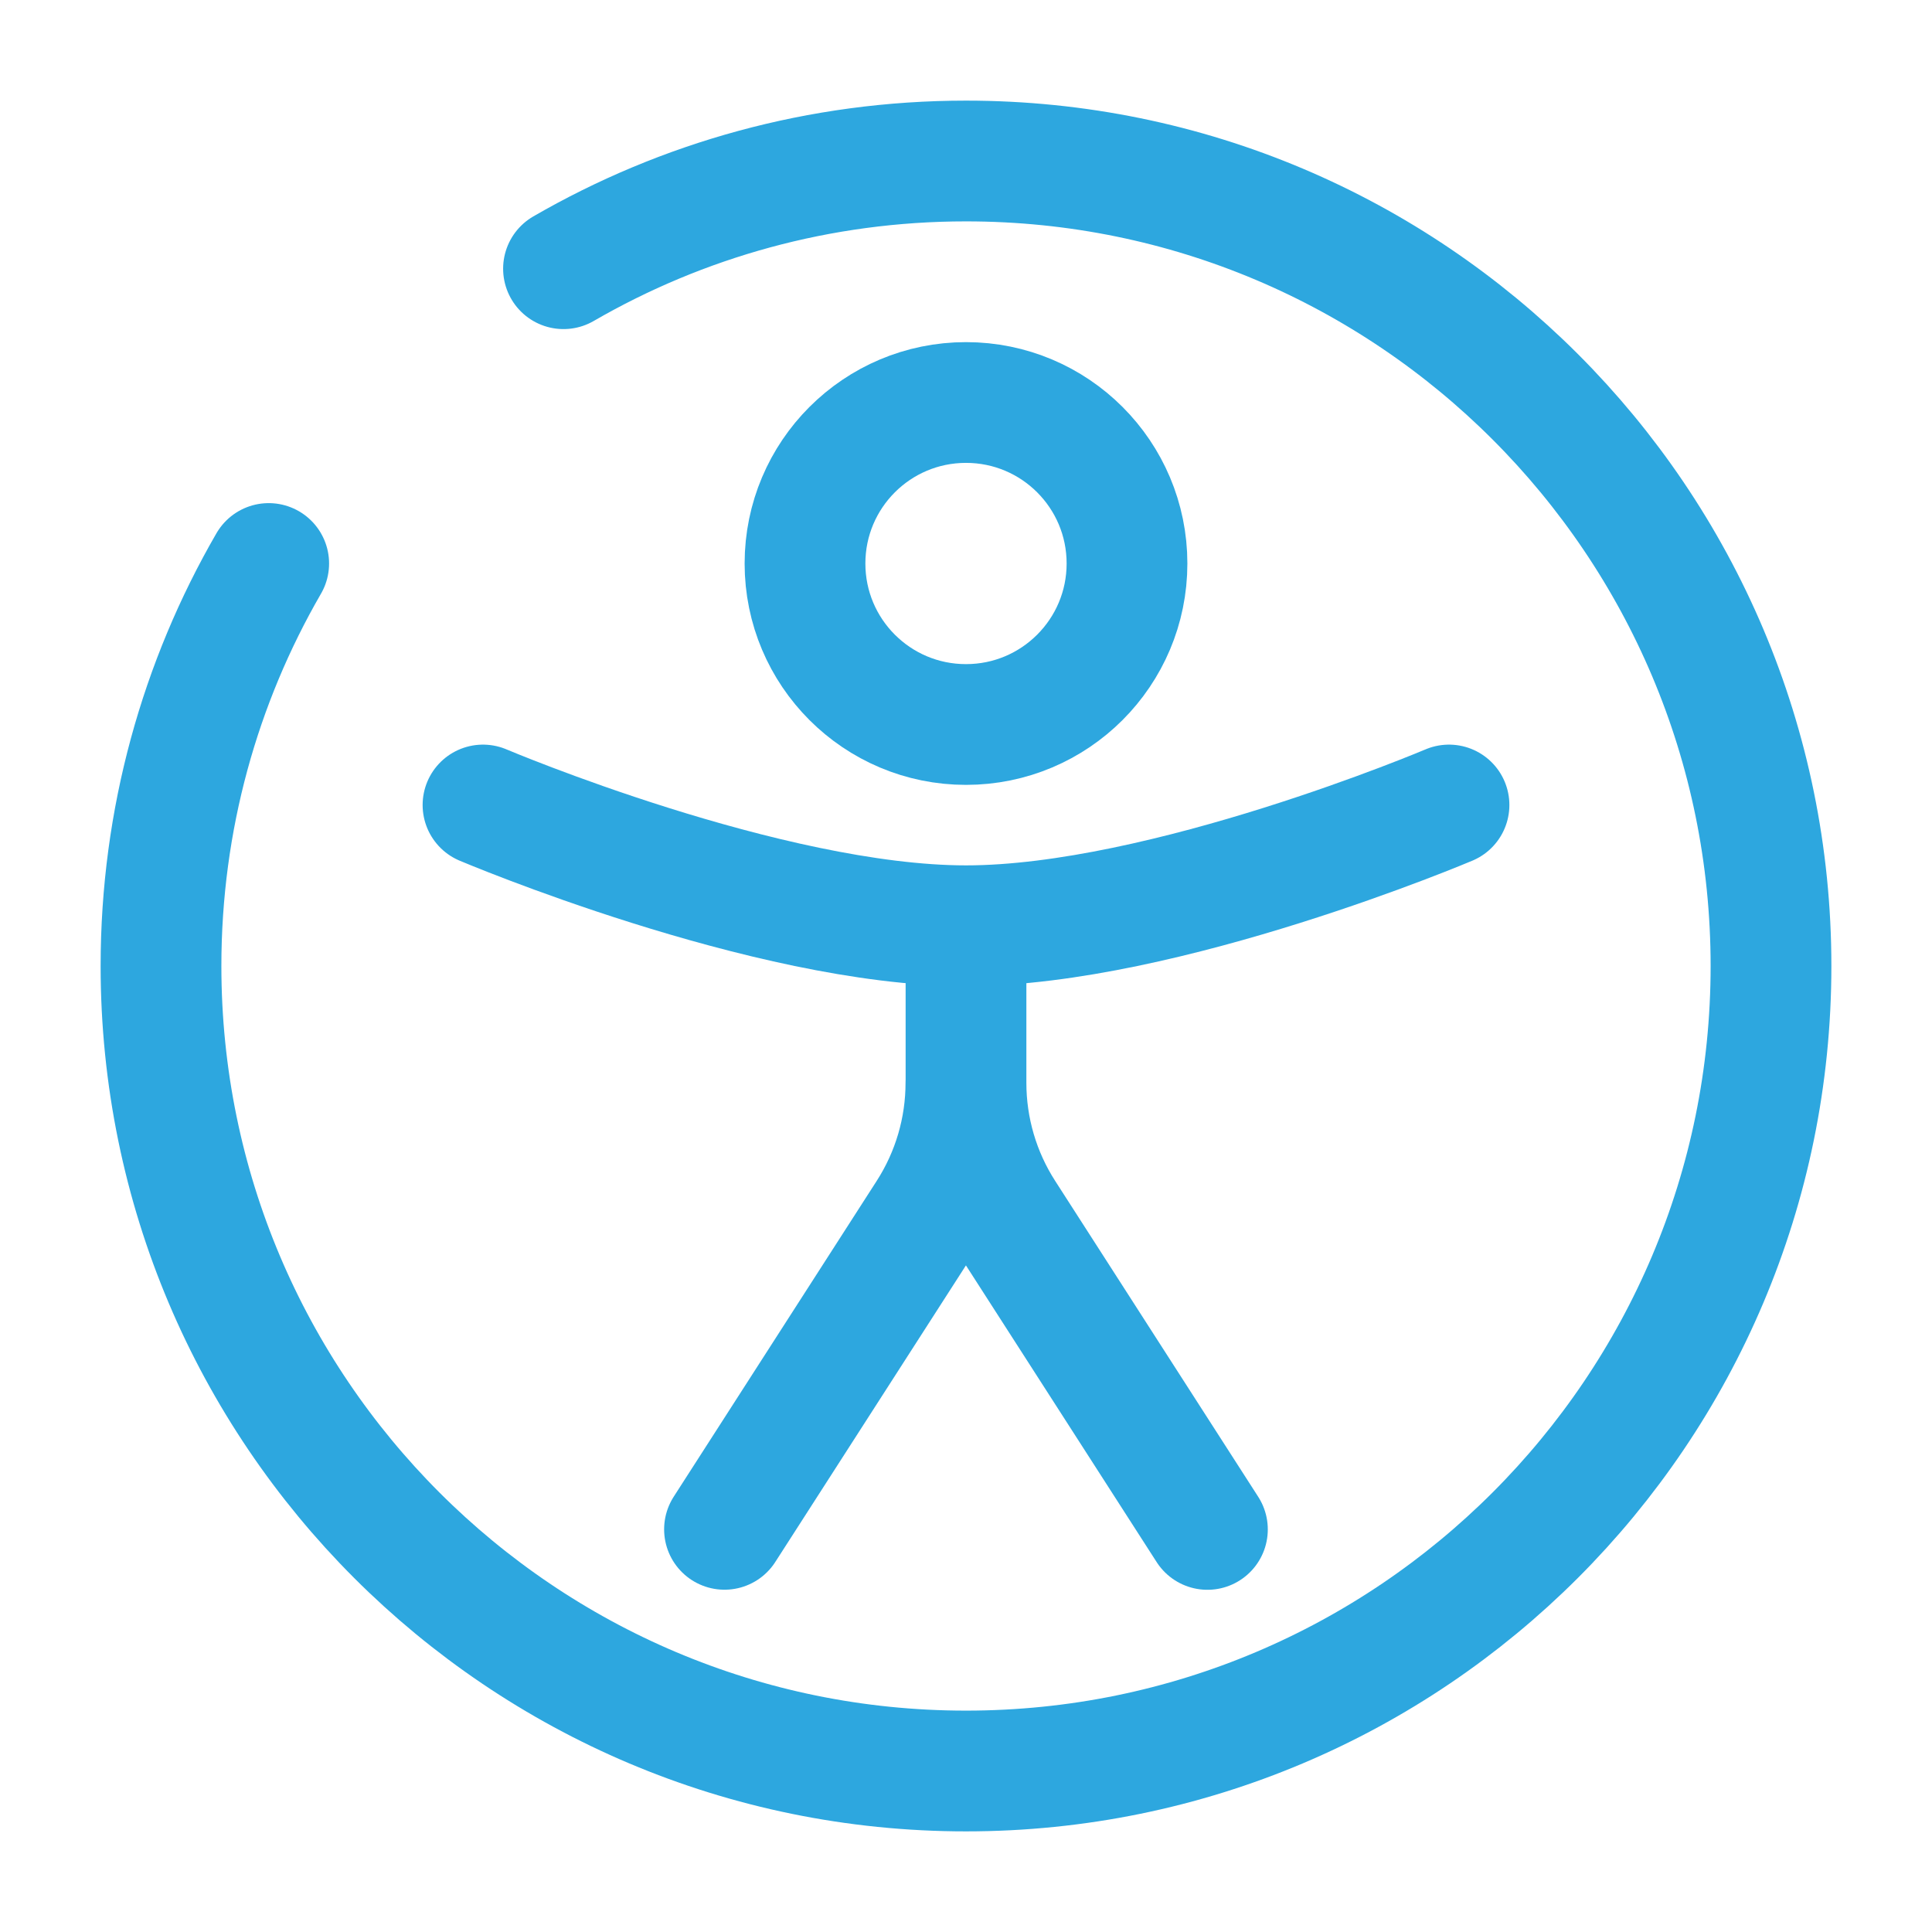
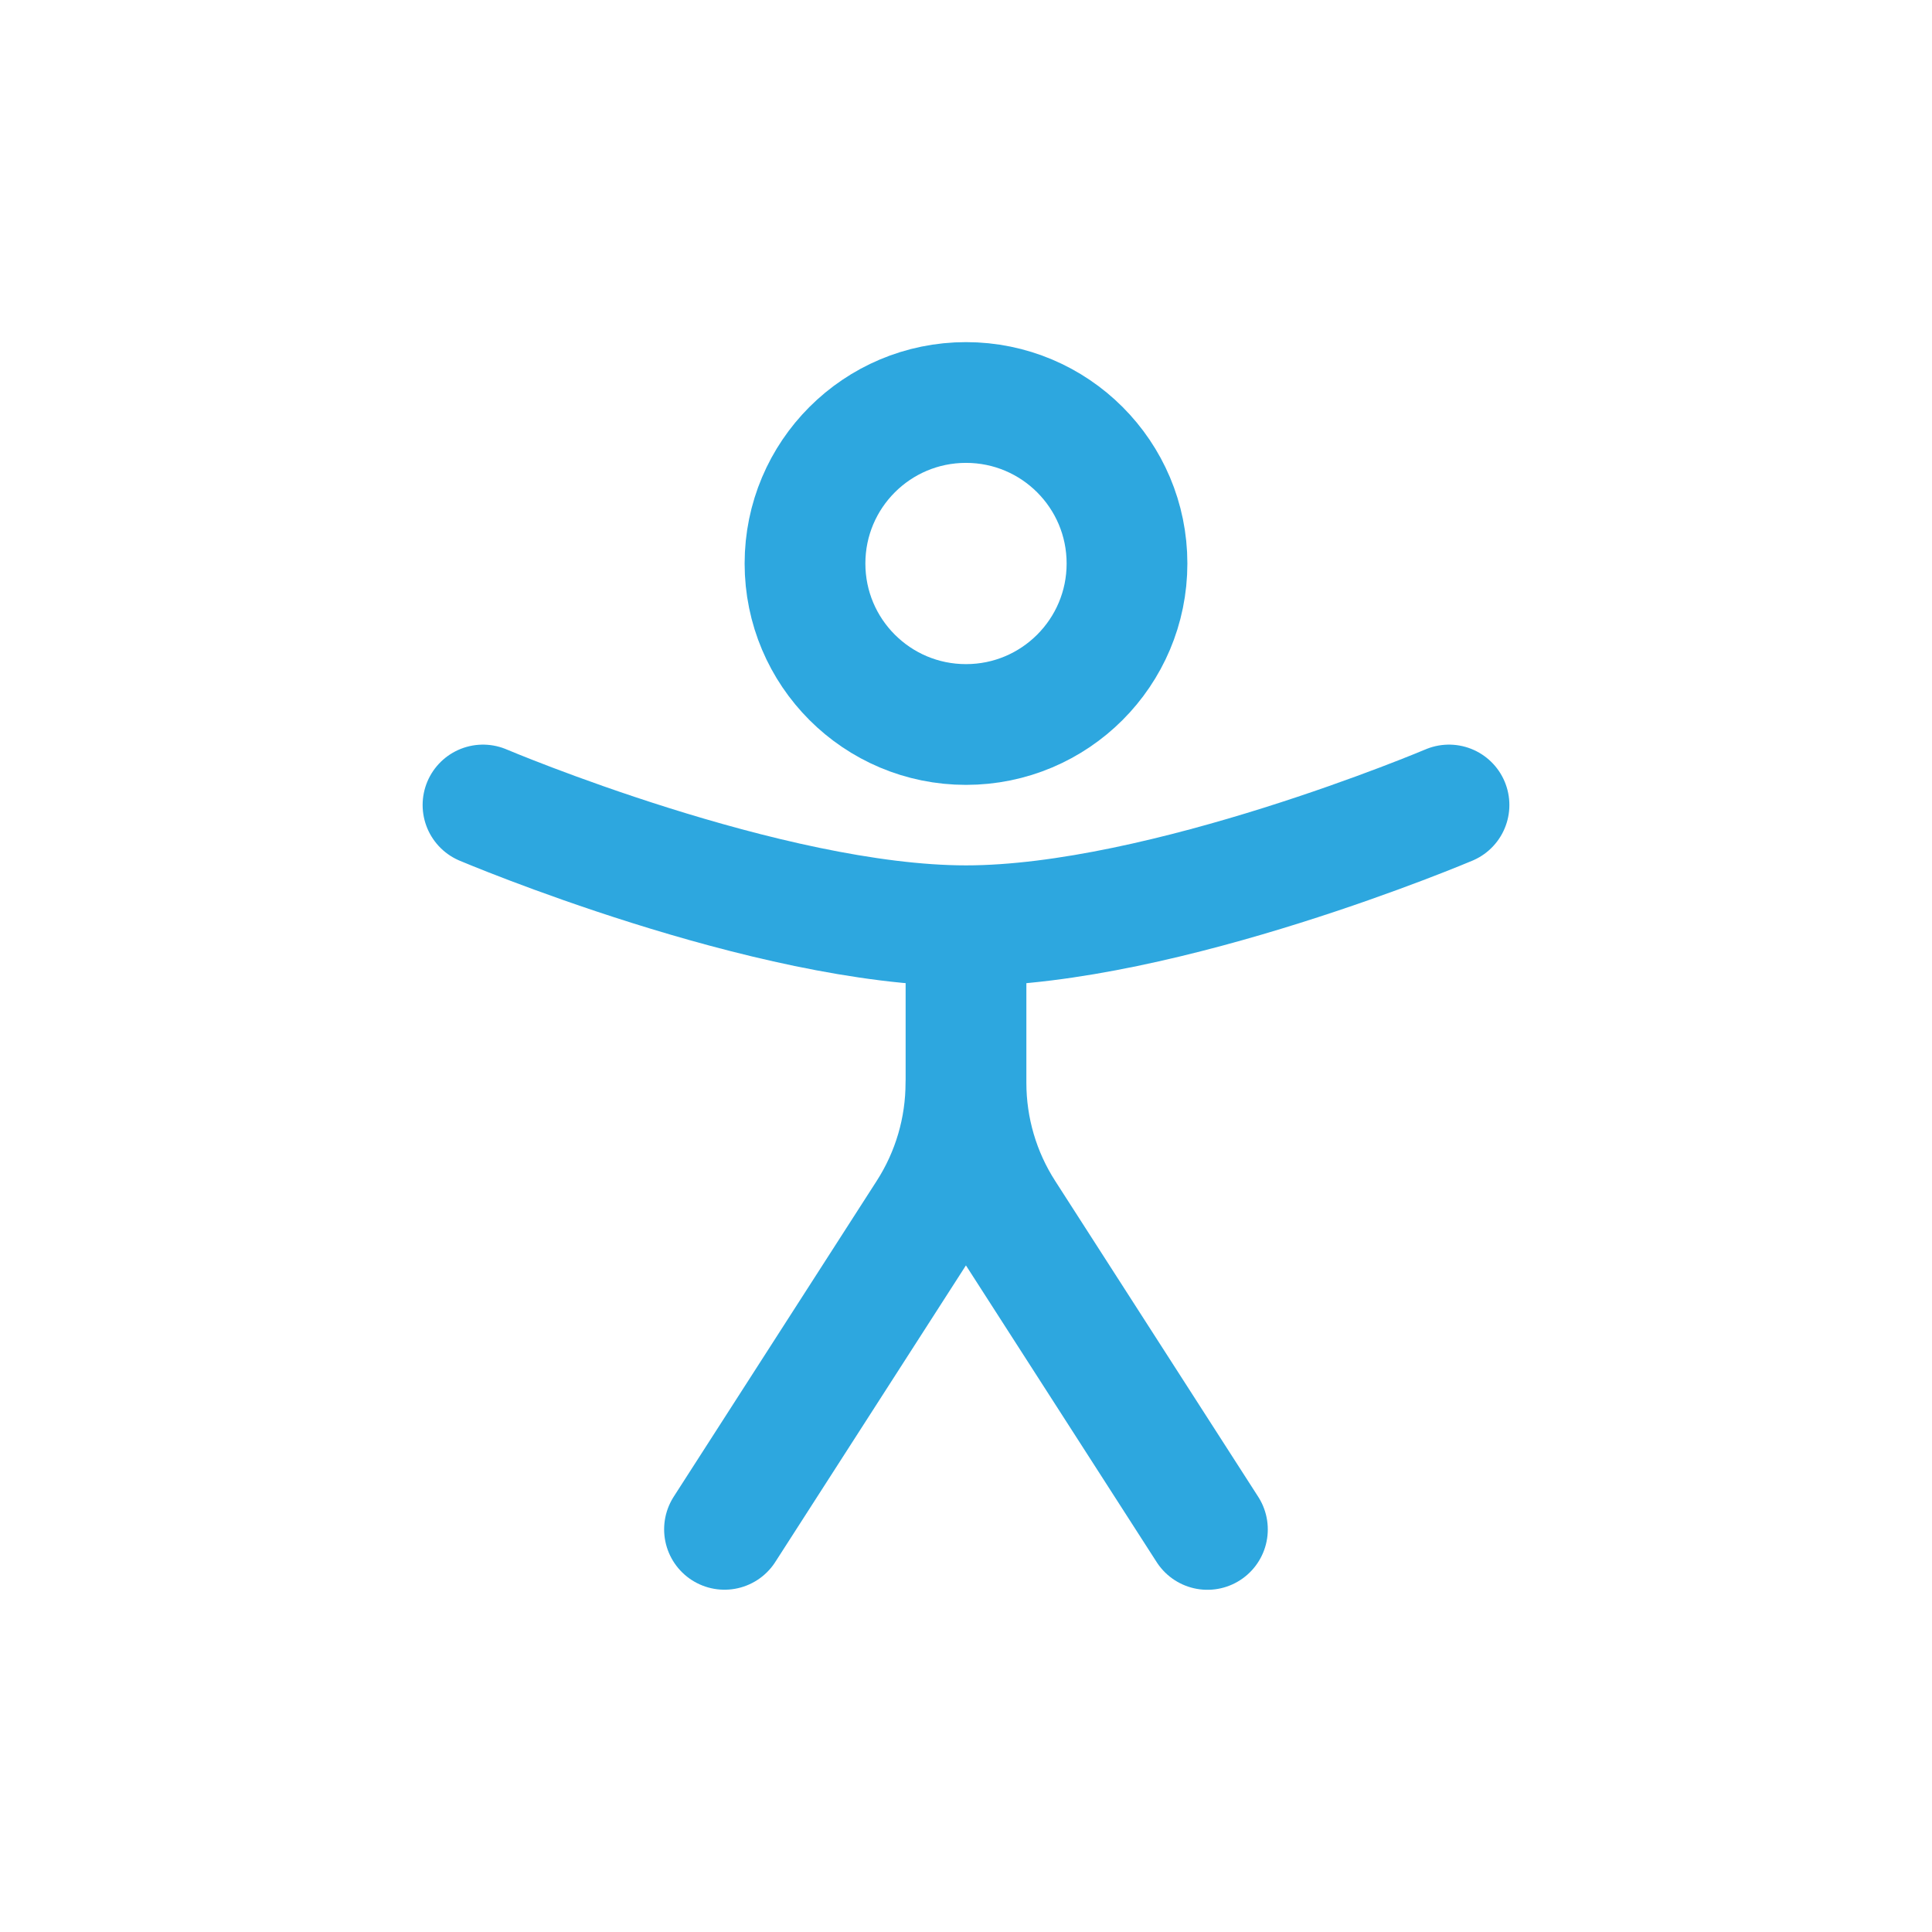
<svg xmlns="http://www.w3.org/2000/svg" width="800px" height="800px" fill="none" stroke="#2da7df" version="1.1" viewBox="0 0 24 24">
  <g id="SVGRepo_iconCarrier" stroke="#2da7df" stroke-width="1.5">
    <path d="m14 7c0 1.105-0.895 2-2 2s-2-0.895-2-2 0.895-2 2-2 2 0.895 2 2z" />
    <g stroke-linecap="round">
      <path d="m18 10s-3.537 1.5-6 1.5c-2.463 0-6-1.5-6-1.5" />
      <path d="m12 12v1.452c0 0.575 0.165 1.138 0.476 1.622l2.523 3.925m-3-5.548c0 0.575-0.165 1.138-0.476 1.622l-2.523 3.925" />
-       <path d="m7 3.338c1.471-0.851 3.179-1.338 5-1.338 5.523 0 10 4.477 10 10 0 5.523-4.477 10-10 10-5.523 0-10-4.477-10-10 0-1.821 0.487-3.529 1.338-5" />
    </g>
  </g>
</svg>